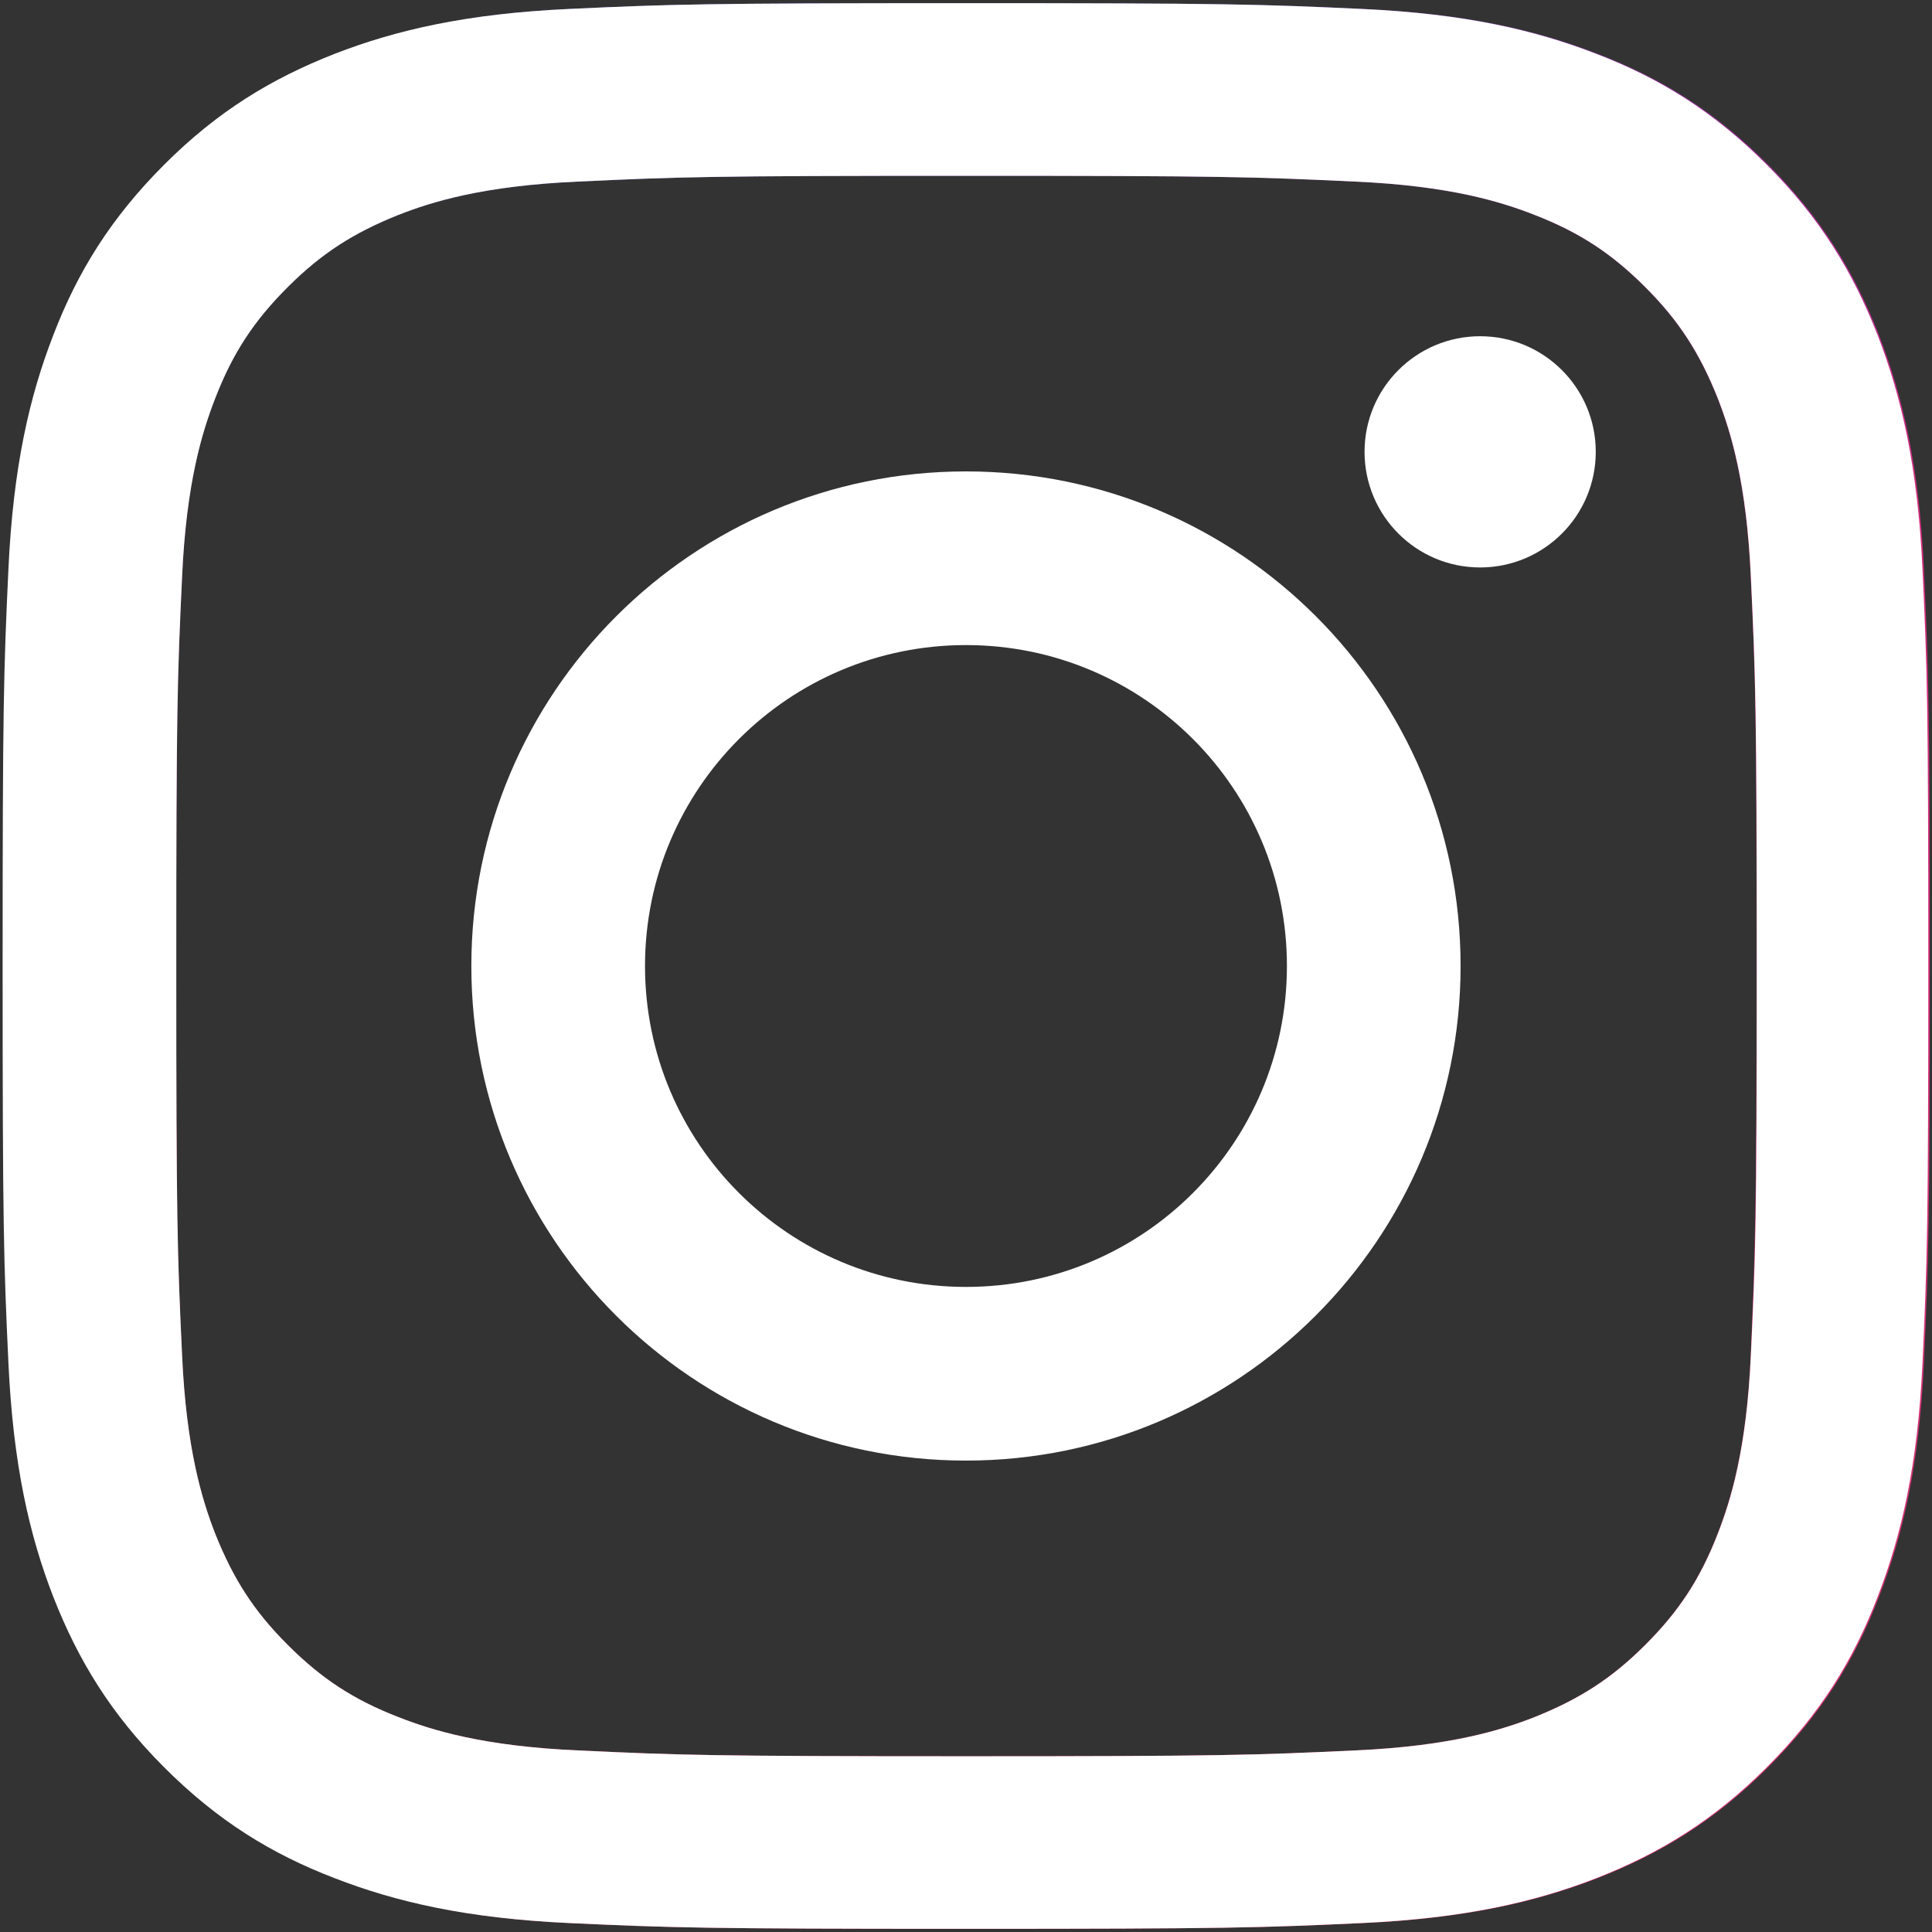
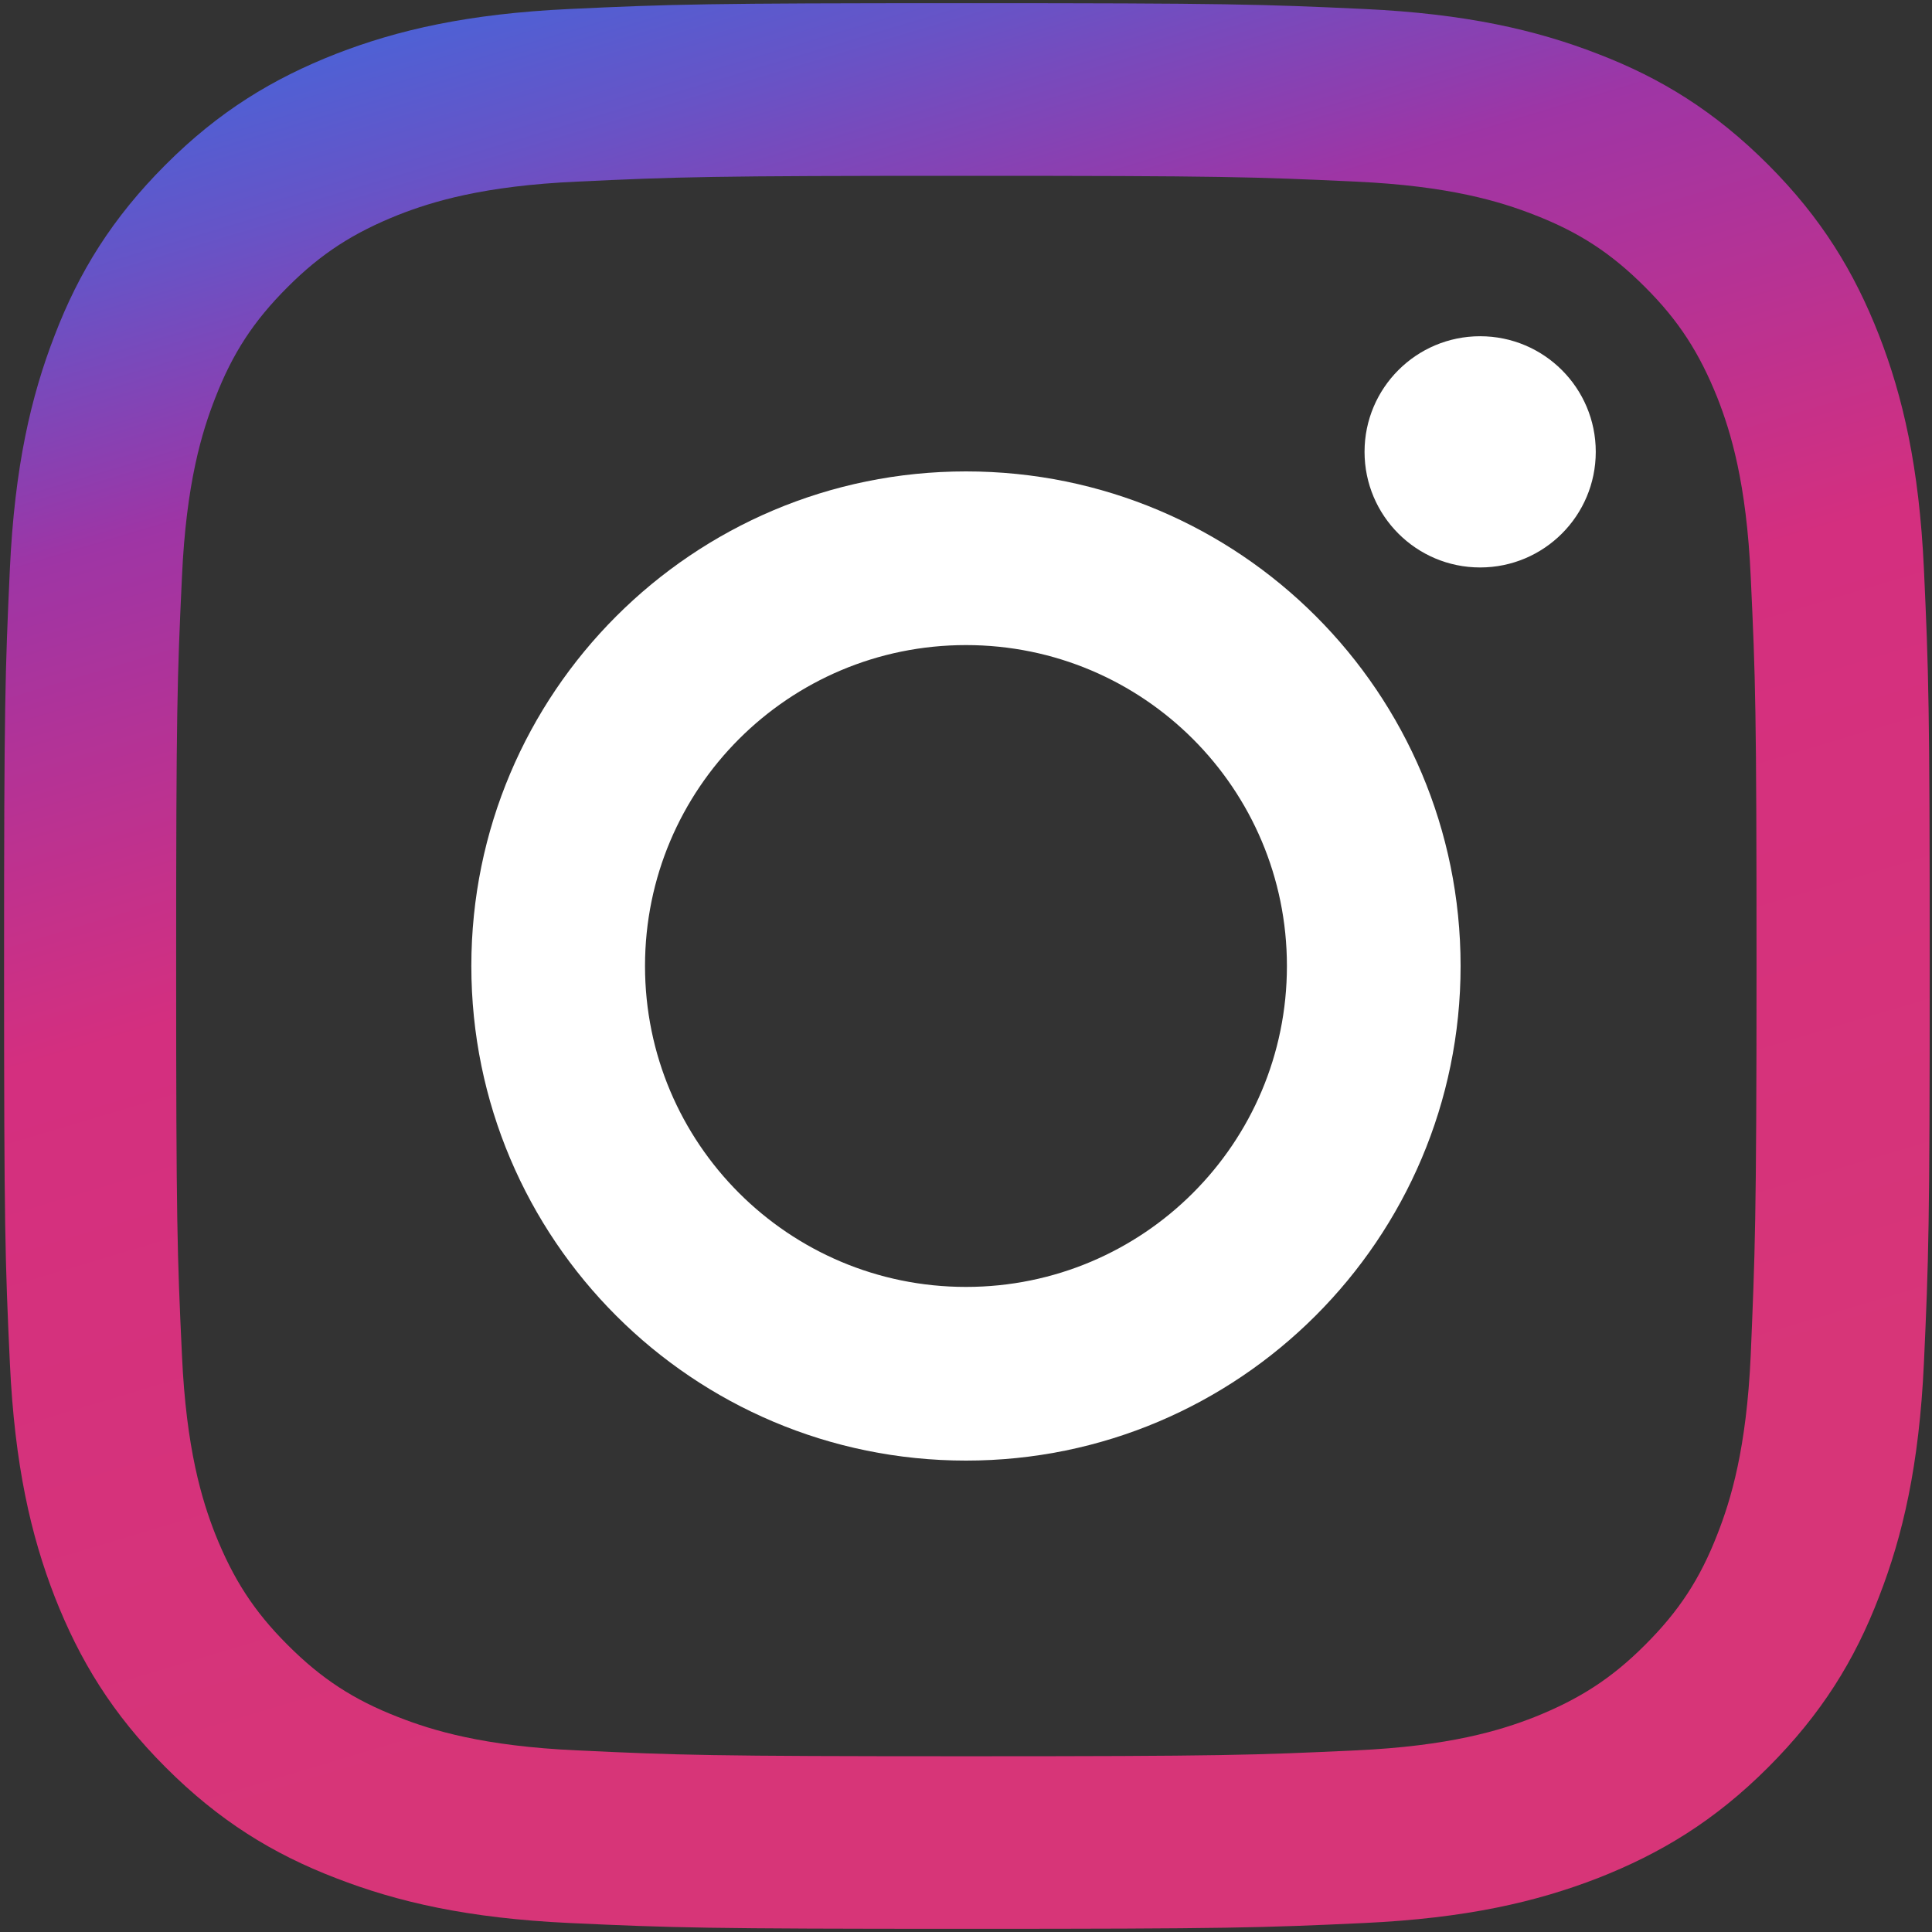
<svg xmlns="http://www.w3.org/2000/svg" width="28" height="28" viewBox="0 0 28 28" fill="none">
  <rect x="0" y="0" width="28" height="28" fill="#333333" stroke="none" />
  <g clip-path="url(#clip0)">
    <path d="M27.883 8.247C27.814 6.763 27.577 5.745 27.232 4.858C26.873 3.94 26.398 3.16 25.626 2.387C24.853 1.614 24.073 1.132 23.155 0.78C22.267 0.436 21.25 0.199 19.766 0.13C18.274 0.061 17.8 0.046 14.013 0.046C10.218 0.046 9.744 0.061 8.26 0.13C6.776 0.199 5.758 0.436 4.871 0.78C3.953 1.14 3.172 1.614 2.4 2.387C1.627 3.16 1.145 3.94 0.793 4.858C0.449 5.745 0.212 6.763 0.143 8.247C0.074 9.739 0.059 10.213 0.059 14C0.059 17.794 0.074 18.269 0.143 19.753C0.212 21.237 0.449 22.255 0.793 23.142C1.153 24.06 1.627 24.84 2.4 25.613C3.172 26.386 3.953 26.868 4.871 27.22C5.758 27.564 6.776 27.801 8.26 27.87C9.751 27.939 10.226 27.954 14.013 27.954C17.807 27.954 18.282 27.939 19.766 27.87C21.25 27.801 22.267 27.564 23.155 27.22C24.073 26.86 24.853 26.386 25.626 25.613C26.398 24.84 26.881 24.06 27.232 23.142C27.577 22.255 27.814 21.237 27.883 19.753C27.951 18.261 27.967 17.787 27.967 14C27.967 10.213 27.951 9.731 27.883 8.247ZM25.373 19.638C25.312 21 25.083 21.742 24.891 22.232C24.639 22.882 24.333 23.349 23.843 23.838C23.354 24.328 22.887 24.626 22.237 24.886C21.747 25.078 21.005 25.307 19.643 25.368C18.174 25.437 17.731 25.453 14.005 25.453C10.279 25.453 9.836 25.437 8.367 25.368C7.005 25.307 6.263 25.078 5.773 24.886C5.123 24.634 4.656 24.328 4.167 23.838C3.677 23.349 3.379 22.882 3.119 22.232C2.927 21.742 2.698 21 2.637 19.638C2.568 18.169 2.553 17.726 2.553 14C2.553 10.274 2.568 9.831 2.637 8.362C2.698 7 2.927 6.258 3.119 5.768C3.371 5.118 3.677 4.651 4.167 4.162C4.656 3.672 5.123 3.374 5.773 3.114C6.263 2.922 7.005 2.693 8.367 2.632C9.836 2.563 10.279 2.548 14.005 2.548C17.731 2.548 18.174 2.563 19.643 2.632C21.005 2.693 21.747 2.922 22.237 3.114C22.887 3.366 23.354 3.672 23.843 4.162C24.333 4.651 24.631 5.118 24.891 5.768C25.083 6.258 25.312 7 25.373 8.362C25.442 9.831 25.457 10.274 25.457 14C25.457 17.726 25.434 18.169 25.373 19.638Z" fill="url(#paint0_linear)" />
    <path d="M14 6.832C10.037 6.832 6.831 10.045 6.831 14C6.831 17.963 10.044 21.168 14 21.168C17.955 21.168 21.168 17.955 21.168 14C21.168 10.037 17.962 6.832 14 6.832ZM14 18.651C11.429 18.651 9.348 16.57 9.348 14C9.348 11.43 11.429 9.349 14 9.349C16.57 9.349 18.651 11.43 18.651 14C18.651 16.57 16.57 18.651 14 18.651Z" fill="white" />
    <path d="M21.451 8.224C22.377 8.224 23.127 7.474 23.127 6.548C23.127 5.623 22.377 4.873 21.451 4.873C20.526 4.873 19.776 5.623 19.776 6.548C19.776 7.474 20.526 8.224 21.451 8.224Z" fill="white" />
-     <path d="M0.038 14C0.038 17.794 0.053 18.269 0.122 19.753C0.191 21.237 0.428 22.255 0.772 23.142C1.132 24.06 1.606 24.84 2.379 25.613C3.151 26.386 3.932 26.868 4.85 27.22C5.737 27.564 6.755 27.801 8.239 27.87C9.731 27.939 10.205 27.954 13.992 27.954C17.787 27.954 18.261 27.939 19.745 27.87C21.229 27.801 22.247 27.564 23.134 27.22C24.052 26.86 24.832 26.386 25.605 25.613C26.378 24.84 26.86 24.06 27.212 23.142C27.556 22.255 27.793 21.237 27.862 19.753C27.931 18.261 27.946 17.787 27.946 14C27.946 10.206 27.931 9.731 27.862 8.247C27.793 6.763 27.556 5.745 27.212 4.858C26.852 3.94 26.378 3.16 25.605 2.387C24.832 1.614 24.052 1.132 23.134 0.78C22.247 0.436 21.229 0.199 19.745 0.13C18.253 0.061 17.779 0.046 13.992 0.046C10.197 0.046 9.723 0.061 8.239 0.13C6.755 0.199 5.737 0.436 4.85 0.78C3.932 1.14 3.151 1.614 2.379 2.387C1.606 3.16 1.124 3.94 0.772 4.858C0.428 5.745 0.191 6.763 0.122 8.247C0.053 9.731 0.038 10.206 0.038 14ZM2.555 14C2.555 10.274 2.57 9.831 2.639 8.362C2.7 7 2.93 6.258 3.121 5.768C3.373 5.118 3.679 4.651 4.169 4.162C4.659 3.672 5.125 3.374 5.776 3.114C6.265 2.922 7.007 2.693 8.369 2.632C9.838 2.563 10.282 2.548 14.007 2.548C17.733 2.548 18.177 2.563 19.645 2.632C21.007 2.693 21.749 2.922 22.239 3.114C22.889 3.366 23.356 3.672 23.846 4.162C24.335 4.651 24.634 5.118 24.894 5.768C25.085 6.258 25.314 7 25.375 8.362C25.444 9.831 25.46 10.274 25.46 14C25.46 17.726 25.444 18.169 25.375 19.638C25.314 21 25.085 21.742 24.894 22.232C24.641 22.882 24.335 23.349 23.846 23.838C23.356 24.328 22.889 24.626 22.239 24.886C21.749 25.078 21.007 25.307 19.645 25.368C18.177 25.437 17.733 25.453 14.007 25.453C10.282 25.453 9.838 25.437 8.369 25.368C7.007 25.307 6.265 25.078 5.776 24.886C5.125 24.634 4.659 24.328 4.169 23.838C3.679 23.349 3.381 22.882 3.121 22.232C2.93 21.742 2.7 21 2.639 19.638C2.57 18.169 2.555 17.726 2.555 14Z" fill="white" />
  </g>
  <defs>
    <linearGradient id="paint0_linear" x1="9.165" y1="-2.193" x2="18.309" y2="28.399" gradientUnits="userSpaceOnUse">
      <stop stop-color="#4367DC" />
      <stop offset="0.043" stop-color="#4C62D6" />
      <stop offset="0.114" stop-color="#6654C7" />
      <stop offset="0.204" stop-color="#8F3DAE" />
      <stop offset="0.234" stop-color="#9E35A5" />
      <stop offset="0.451" stop-color="#D42F7F" />
      <stop offset="0.824" stop-color="#D73578" />
    </linearGradient>
    <clipPath id="clip0">
      <rect width="28" height="28" fill="white" transform="translate(-0)" />
    </clipPath>
  </defs>
</svg>